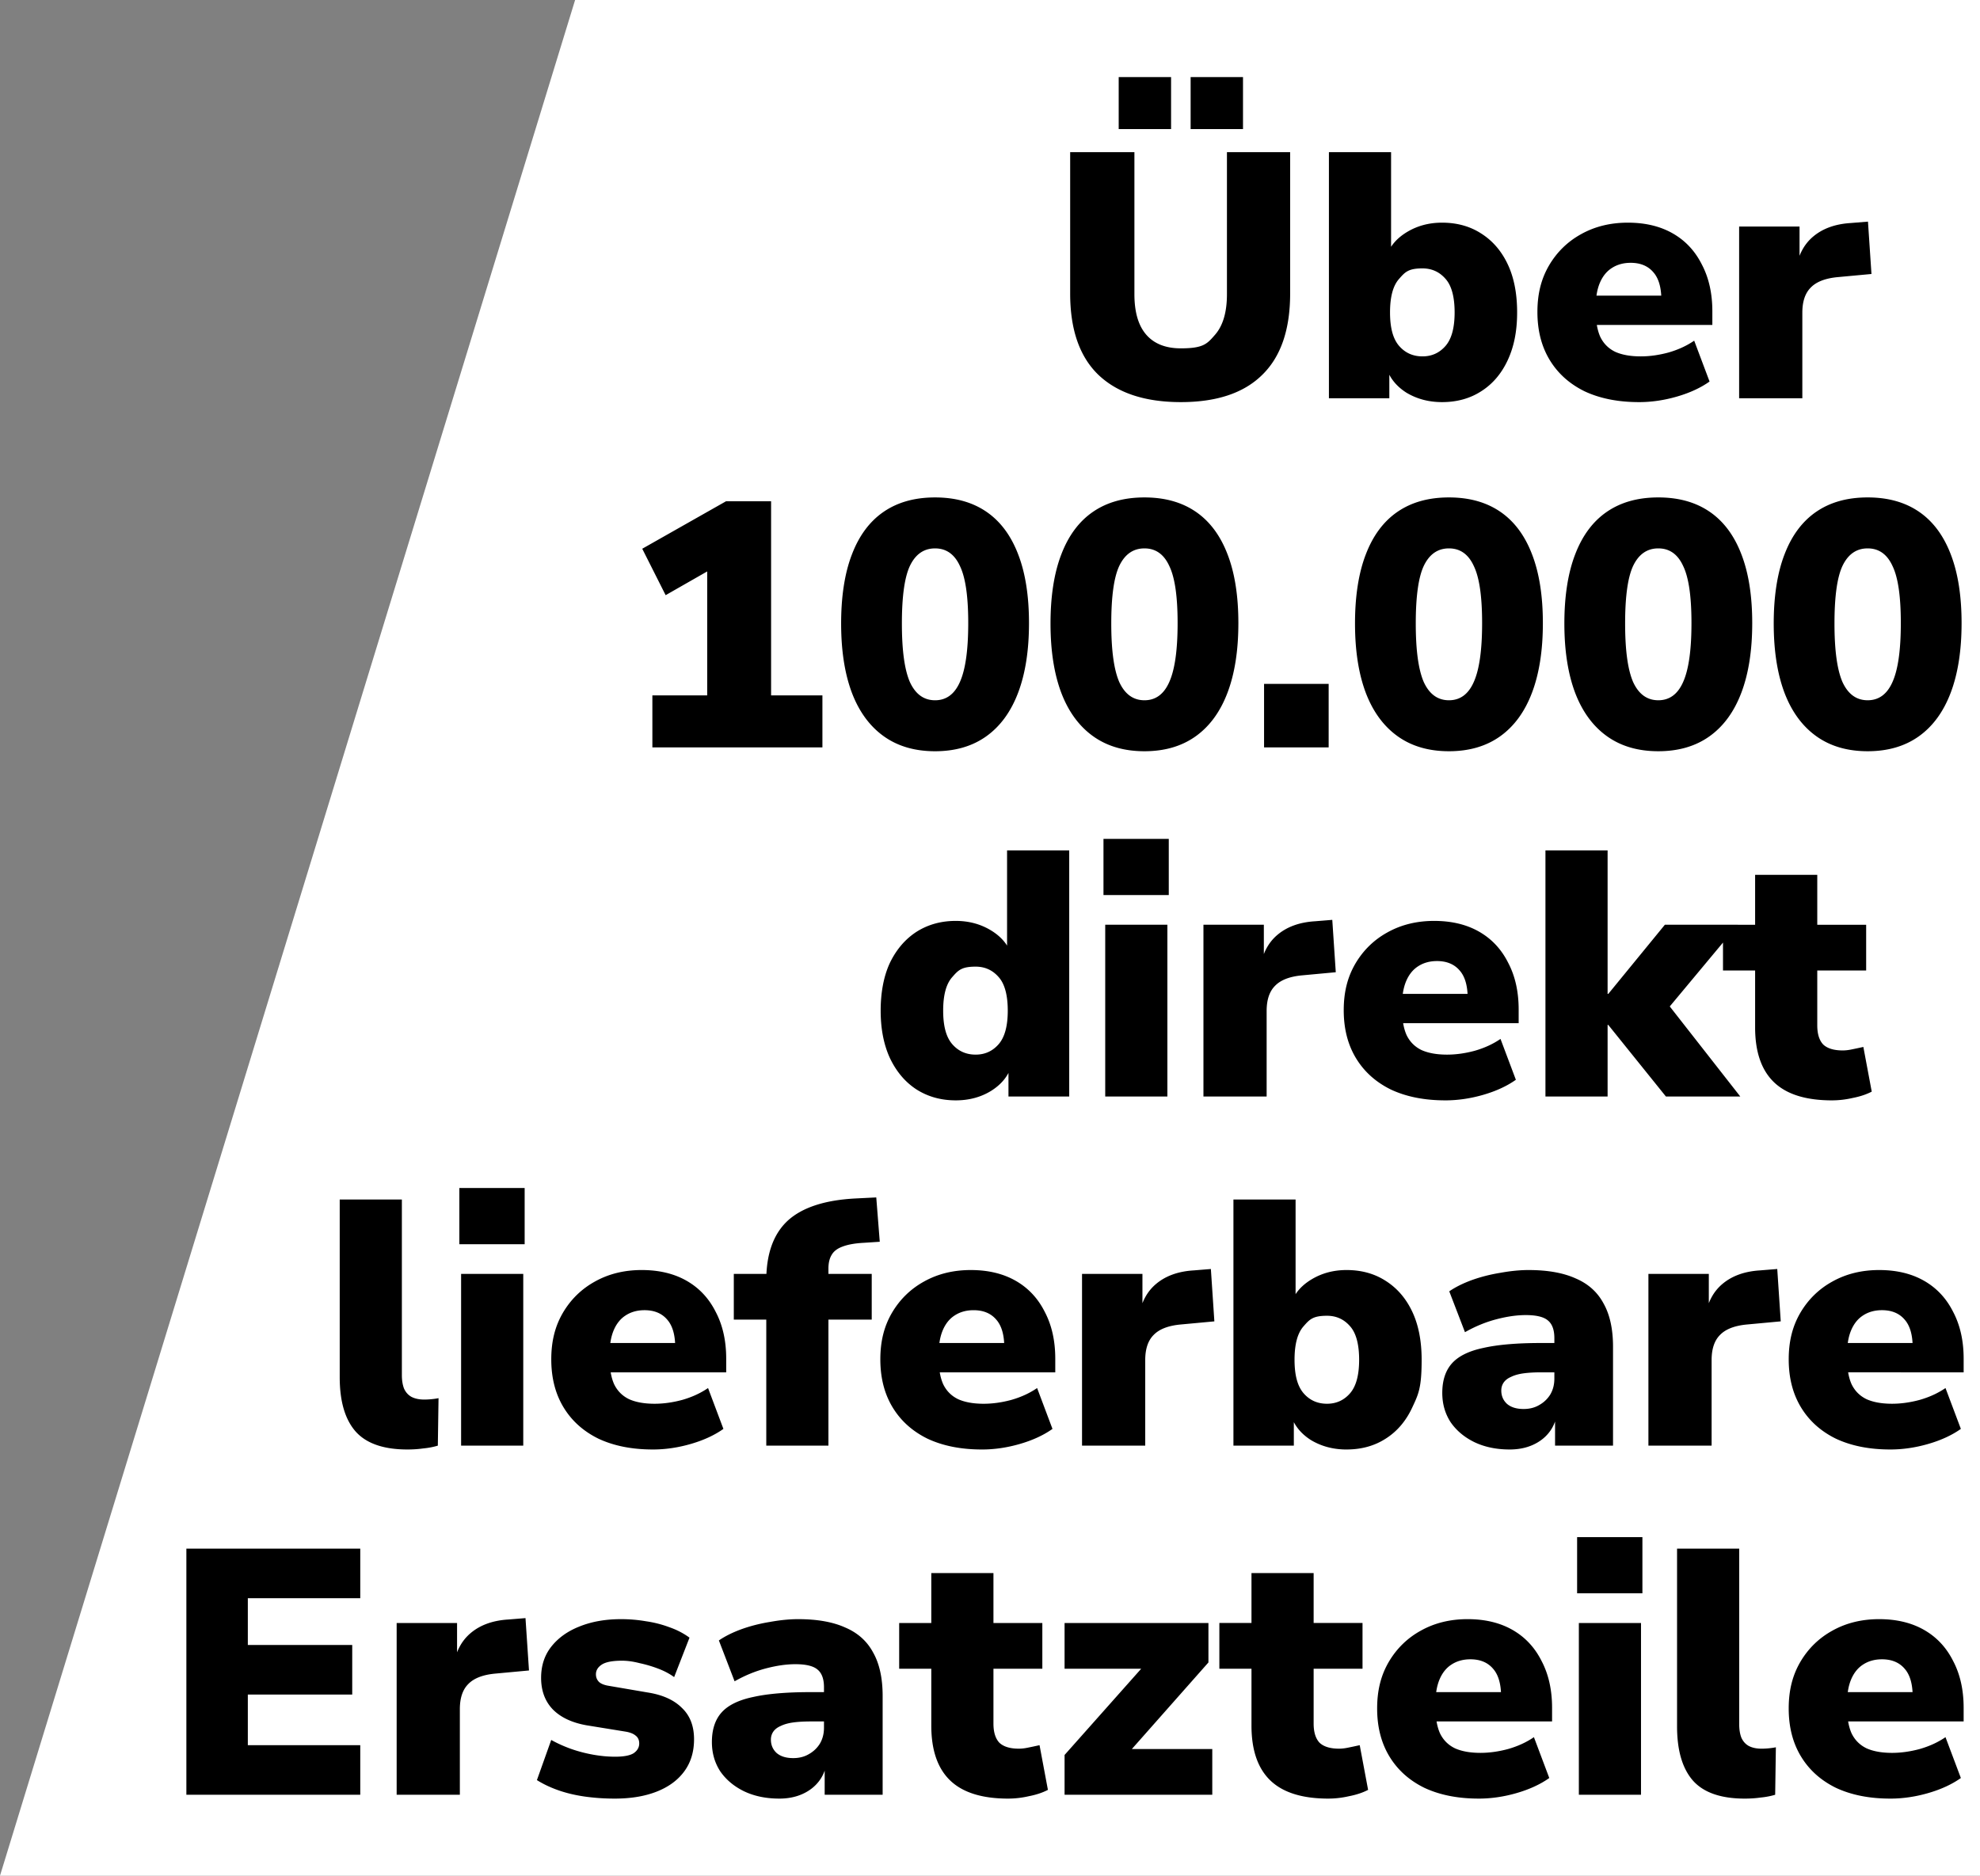
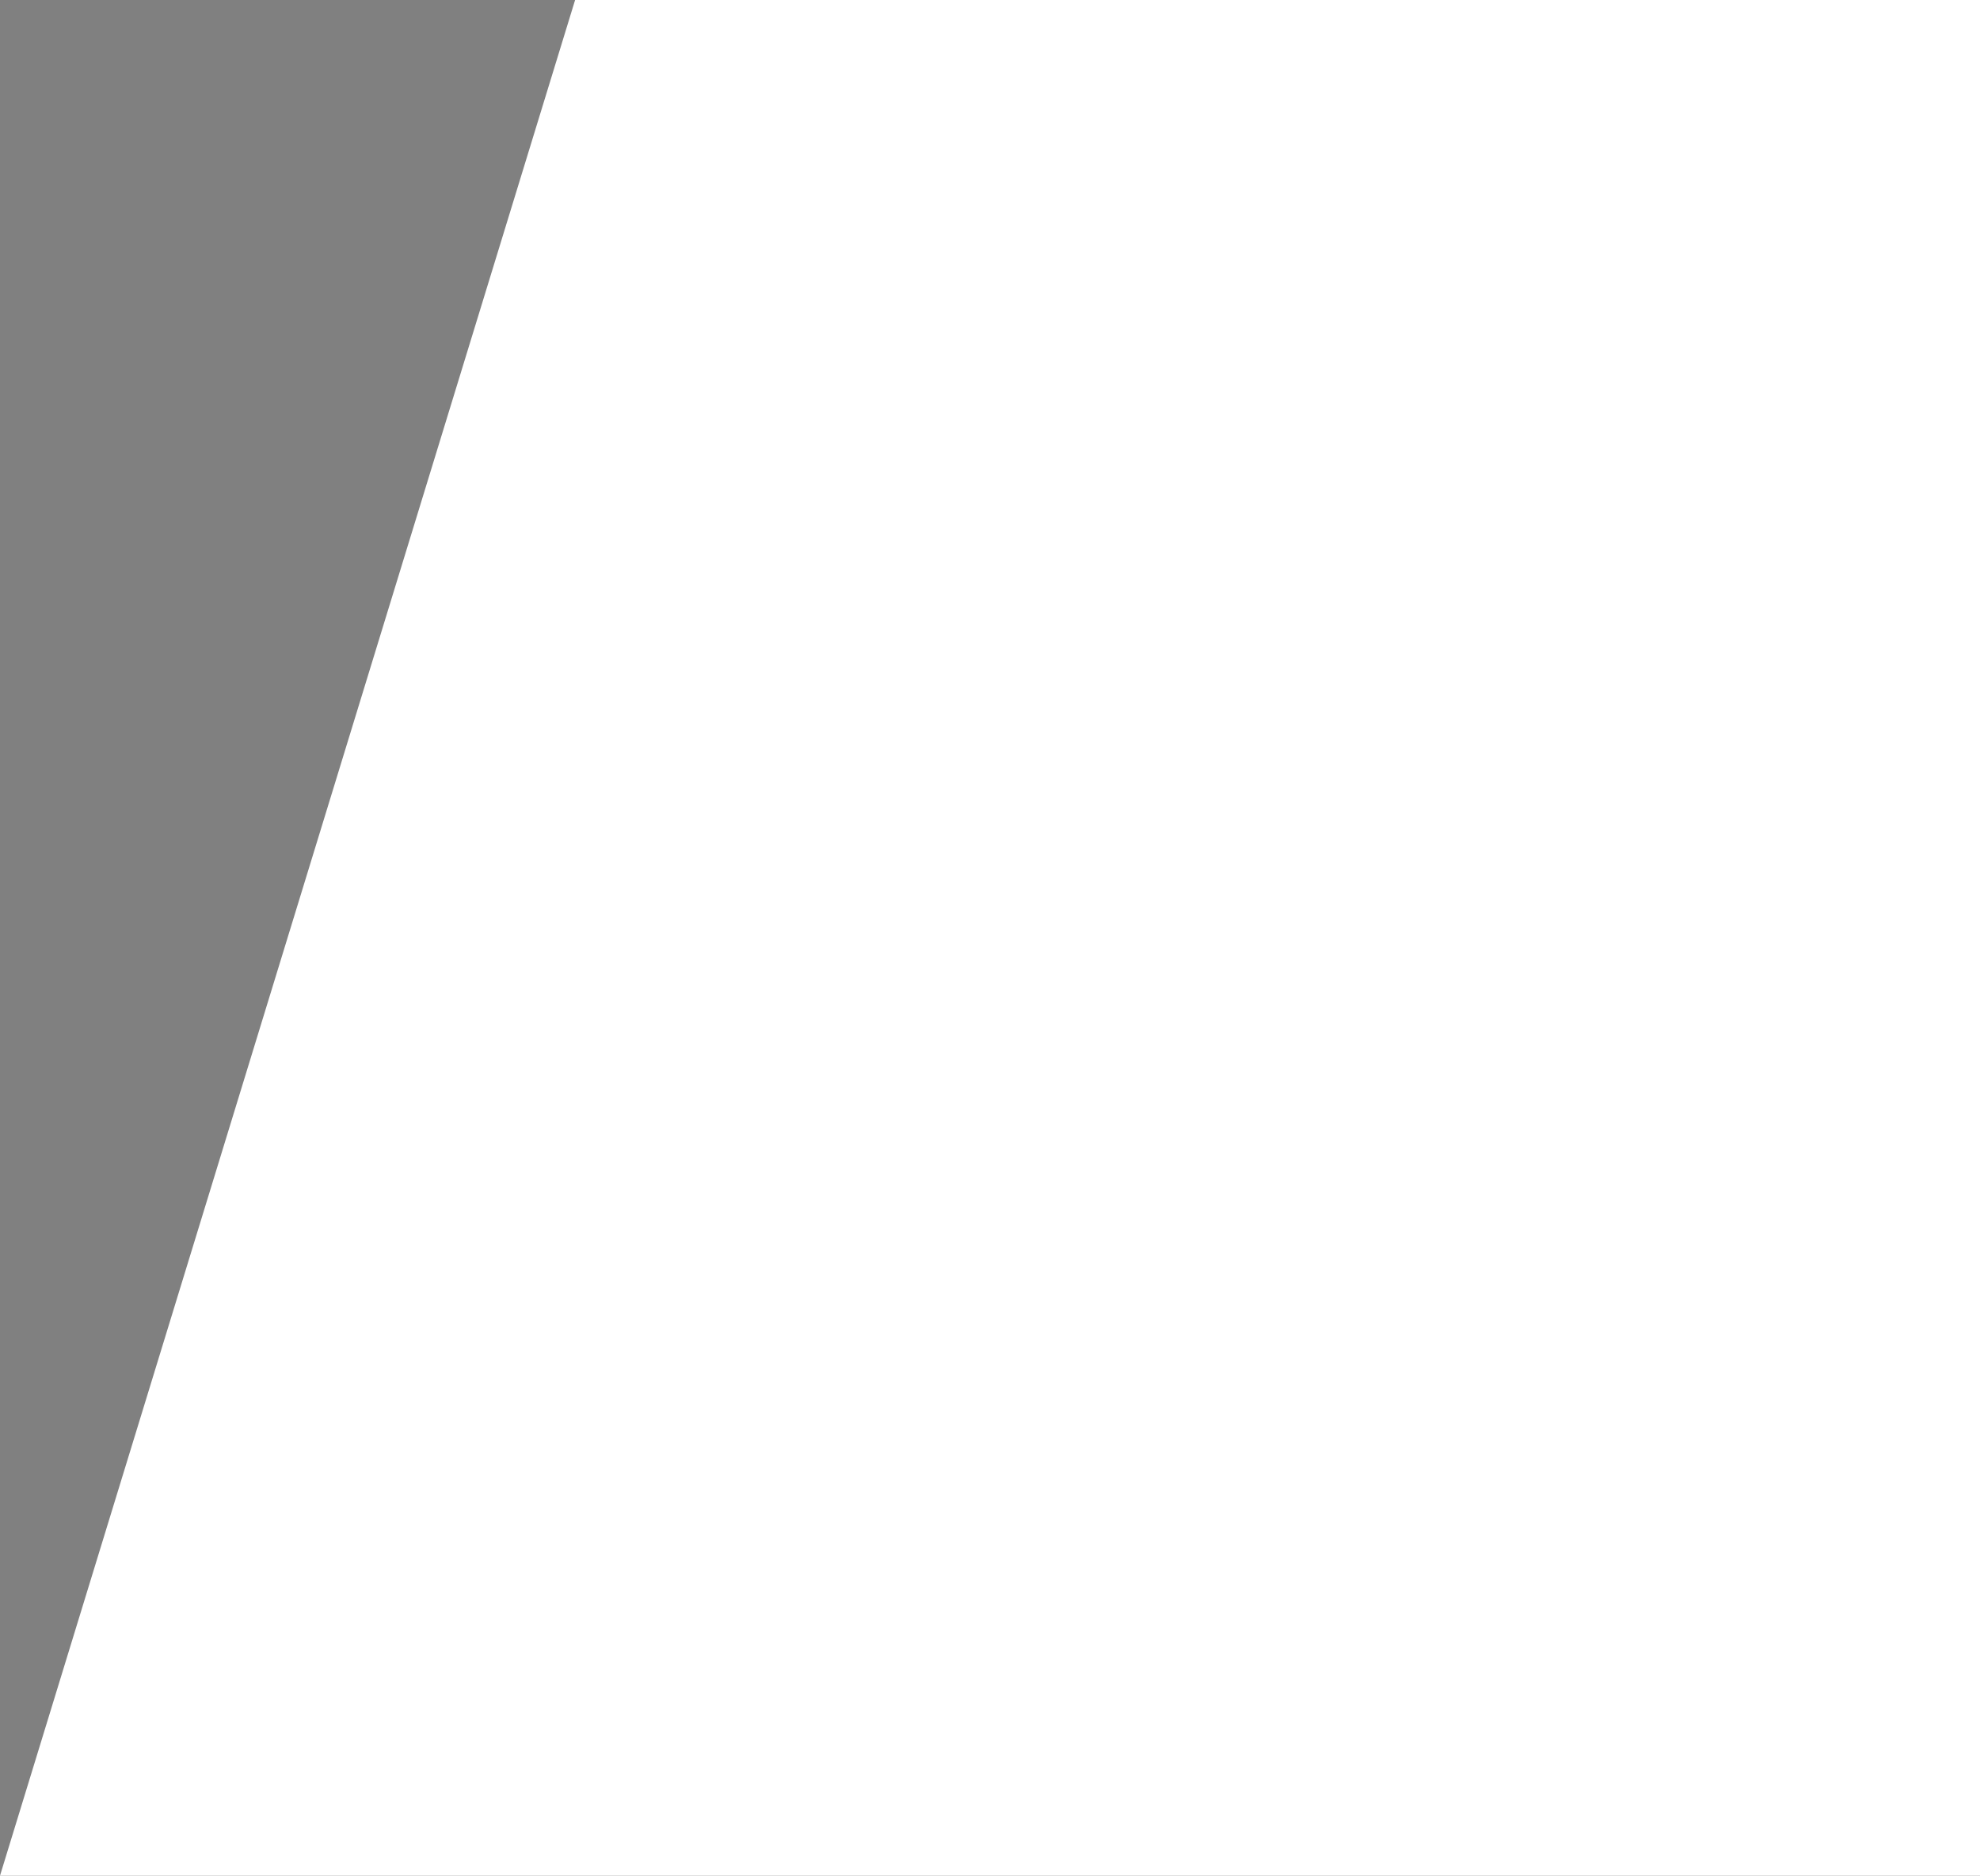
<svg xmlns="http://www.w3.org/2000/svg" viewBox="0 0 964 913.33">
  <rect x="0" y="0" width="964" height="913.33" fill="#808080" stroke="none" />
  <path fill="#fff" d="M0 913.33h964V0H280z" />
-   <path d="M574.92 195.8c-17.45 0-30.83-4.42-40.12-13.26-9.18-8.84-13.77-22.04-13.77-39.61V74.08h31.28v69.19c0 8.73 1.93 15.3 5.78 19.72q5.775 6.63 16.83 6.63c11.055 0 12.81-2.21 16.66-6.63s5.78-10.99 5.78-19.72V74.08h30.77v68.85c0 17.57-4.53 30.77-13.6 39.61-8.95 8.84-22.16 13.26-39.61 13.26m4.76-132.94V37.53h25.5v25.33zm-35.02 0V37.53h25.5v25.33zM702.09 195.8q-9.69 0-17.34-4.59c-4.99-3.17-8.27-7.31-9.86-12.41h1.53v15.13h-29.41V74.08h30.26v50.15h-2.04c1.7-4.65 5.04-8.44 10.03-11.39s10.6-4.42 16.83-4.42c7.25 0 13.6 1.76 19.04 5.27 5.55 3.51 9.86 8.5 12.92 14.96s4.59 14.28 4.59 23.46-1.53 16.72-4.59 23.29-7.37 11.62-12.92 15.13c-5.44 3.51-11.79 5.27-19.04 5.27m-9.52-22.27q6.795 0 11.22-5.1c2.95-3.4 4.42-8.84 4.42-16.32s-1.47-13.03-4.42-16.32q-4.425-5.1-11.22-5.1c-6.795 0-8.44 1.7-11.39 5.1-2.95 3.29-4.42 8.73-4.42 16.32s1.47 12.92 4.42 16.32 6.74 5.1 11.39 5.1m105.42 22.27c-10.2 0-19.04-1.76-26.52-5.27-7.37-3.63-13.03-8.73-17-15.3s-5.95-14.34-5.95-23.29 1.87-16.15 5.61-22.61c3.85-6.57 9.07-11.67 15.64-15.3 6.69-3.74 14.28-5.61 22.78-5.61s15.81 1.76 21.93 5.27 10.82 8.56 14.11 15.13c3.4 6.46 5.1 14.05 5.1 22.78v6.63h-59.84v-14.28h37.74l-2.72 2.21c0-6.12-1.3-10.65-3.91-13.6-2.61-3.06-6.29-4.59-11.05-4.59q-5.265 0-9.18 2.55c-2.49 1.59-4.42 3.97-5.78 7.14s-2.04 7.14-2.04 11.9v1.53c0 5.33.74 9.63 2.21 12.92 1.59 3.29 4.02 5.72 7.31 7.31 3.29 1.47 7.42 2.21 12.41 2.21 4.31 0 8.78-.62 13.43-1.87 4.76-1.36 8.95-3.29 12.58-5.78l7.48 19.89c-4.31 3.06-9.58 5.5-15.81 7.31s-12.41 2.72-18.53 2.72m48.74-1.87v-83.64h29.41v20.57h-1.7c1.13-6.8 3.97-12.07 8.5-15.81 4.65-3.85 10.71-6.01 18.19-6.46l8.33-.68 1.7 25.5-16.49 1.53c-6.01.57-10.37 2.27-13.09 5.1q-4.08 4.08-4.08 12.24v41.65zm-529.11 170V338.6h26.69v-68.51h14.28l-34.51 19.72-11.39-22.61 40.8-23.12h21.93v94.52h24.99v25.33zm137.63 1.87c-9.86 0-18.19-2.44-24.99-7.31s-11.96-11.9-15.47-21.08c-3.51-9.29-5.27-20.57-5.27-33.83s1.76-24.59 5.27-33.66c3.51-9.18 8.67-16.09 15.47-20.74s15.13-6.97 24.99-6.97 18.19 2.32 24.99 6.97 11.96 11.56 15.47 20.74c3.51 9.07 5.27 20.23 5.27 33.49s-1.76 24.54-5.27 33.83-8.67 16.38-15.47 21.25-15.13 7.31-24.99 7.31m0-24.82c5.44 0 9.46-2.95 12.07-8.84 2.72-6.01 4.08-15.58 4.08-28.73s-1.36-22.33-4.08-27.88c-2.61-5.67-6.63-8.5-12.07-8.5s-9.52 2.83-12.24 8.5c-2.61 5.55-3.91 14.9-3.91 28.05s1.3 22.55 3.91 28.56c2.72 5.89 6.8 8.84 12.24 8.84m101.94 24.82c-9.86 0-18.19-2.44-24.99-7.31s-11.96-11.9-15.47-21.08c-3.51-9.29-5.27-20.57-5.27-33.83s1.76-24.59 5.27-33.66c3.51-9.18 8.67-16.09 15.47-20.74s15.13-6.97 24.99-6.97 18.19 2.32 24.99 6.97 11.96 11.56 15.47 20.74c3.51 9.07 5.27 20.23 5.27 33.49s-1.76 24.54-5.27 33.83-8.67 16.38-15.47 21.25-15.13 7.31-24.99 7.31m0-24.82c5.44 0 9.46-2.95 12.07-8.84 2.72-6.01 4.08-15.58 4.08-28.73s-1.36-22.33-4.08-27.88c-2.61-5.67-6.63-8.5-12.07-8.5s-9.52 2.83-12.24 8.5c-2.61 5.55-3.91 14.9-3.91 28.05s1.3 22.55 3.91 28.56c2.72 5.89 6.8 8.84 12.24 8.84m58.24 22.95v-30.94h31.45v30.94zm90.01 1.87c-9.86 0-18.19-2.44-24.99-7.31s-11.96-11.9-15.47-21.08c-3.51-9.29-5.27-20.57-5.27-33.83s1.76-24.59 5.27-33.66c3.51-9.18 8.67-16.09 15.47-20.74s15.13-6.97 24.99-6.97 18.19 2.32 24.99 6.97 11.96 11.56 15.47 20.74c3.51 9.07 5.27 20.23 5.27 33.49s-1.76 24.54-5.27 33.83-8.67 16.38-15.47 21.25-15.13 7.31-24.99 7.31m0-24.82c5.44 0 9.46-2.95 12.07-8.84 2.72-6.01 4.08-15.58 4.08-28.73s-1.36-22.33-4.08-27.88c-2.61-5.67-6.63-8.5-12.07-8.5s-9.52 2.83-12.24 8.5c-2.61 5.55-3.91 14.9-3.91 28.05s1.3 22.55 3.91 28.56c2.72 5.89 6.8 8.84 12.24 8.84m101.93 24.82c-9.86 0-18.19-2.44-24.99-7.31s-11.96-11.9-15.47-21.08c-3.51-9.29-5.27-20.57-5.27-33.83s1.76-24.59 5.27-33.66c3.51-9.18 8.67-16.09 15.47-20.74s15.13-6.97 24.99-6.97 18.19 2.32 24.99 6.97 11.96 11.56 15.47 20.74c3.51 9.07 5.27 20.23 5.27 33.49s-1.76 24.54-5.27 33.83-8.67 16.38-15.47 21.25-15.13 7.31-24.99 7.31m0-24.82c5.44 0 9.46-2.95 12.07-8.84 2.72-6.01 4.08-15.58 4.08-28.73s-1.36-22.33-4.08-27.88c-2.61-5.67-6.63-8.5-12.07-8.5s-9.52 2.83-12.24 8.5c-2.61 5.55-3.91 14.9-3.91 28.05s1.3 22.55 3.91 28.56c2.72 5.89 6.8 8.84 12.24 8.84M909.3 365.8c-9.86 0-18.19-2.44-24.99-7.31s-11.96-11.9-15.47-21.08c-3.51-9.29-5.27-20.57-5.27-33.83s1.76-24.59 5.27-33.66c3.51-9.18 8.67-16.09 15.47-20.74s15.13-6.97 24.99-6.97 18.19 2.32 24.99 6.97 11.96 11.56 15.47 20.74c3.51 9.07 5.27 20.23 5.27 33.49s-1.76 24.54-5.27 33.83-8.67 16.38-15.47 21.25-15.13 7.31-24.99 7.31m0-24.82c5.44 0 9.46-2.95 12.07-8.84 2.72-6.01 4.08-15.58 4.08-28.73s-1.36-22.33-4.08-27.88c-2.61-5.67-6.63-8.5-12.07-8.5s-9.52 2.83-12.24 8.5c-2.61 5.55-3.91 14.9-3.91 28.05s1.3 22.55 3.91 28.56c2.72 5.89 6.8 8.84 12.24 8.84M465.32 535.8c-7.14 0-13.49-1.76-19.04-5.27-5.44-3.51-9.75-8.56-12.92-15.13-3.06-6.57-4.59-14.34-4.59-23.29s1.53-17 4.59-23.46c3.17-6.46 7.48-11.45 12.92-14.96 5.55-3.51 11.9-5.27 19.04-5.27 6.23 0 11.84 1.47 16.83 4.42s8.33 6.74 10.03 11.39h-1.87v-50.15h30.26v119.85h-29.58V518.8h1.53c-1.59 5.1-4.93 9.24-10.03 12.41-4.99 3.06-10.71 4.59-17.17 4.59m9.69-22.27q6.795 0 11.22-5.1c2.95-3.4 4.42-8.84 4.42-16.32s-1.47-13.03-4.42-16.32q-4.425-5.1-11.22-5.1c-6.795 0-8.44 1.7-11.39 5.1-2.95 3.29-4.42 8.73-4.42 16.32s1.47 12.92 4.42 16.32 6.74 5.1 11.39 5.1m62.24-77.69v-27.37h31.79v27.37zm.85 98.09v-83.64h30.26v83.64zm47.82 0v-83.64h29.41v20.57h-1.7c1.13-6.8 3.97-12.07 8.5-15.81 4.65-3.85 10.71-6.01 18.19-6.46l8.33-.68 1.7 25.5-16.49 1.53c-6.01.57-10.37 2.27-13.09 5.1q-4.08 4.08-4.08 12.24v41.65zm117.77 1.87c-10.2 0-19.04-1.76-26.52-5.27-7.37-3.63-13.03-8.73-17-15.3s-5.95-14.34-5.95-23.29 1.87-16.15 5.61-22.61c3.85-6.57 9.07-11.67 15.64-15.3 6.69-3.74 14.28-5.61 22.78-5.61s15.81 1.76 21.93 5.27 10.82 8.56 14.11 15.13c3.4 6.46 5.1 14.05 5.1 22.78v6.63h-59.84v-14.28h37.74l-2.72 2.21c0-6.12-1.3-10.65-3.91-13.6-2.61-3.06-6.29-4.59-11.05-4.59q-5.265 0-9.18 2.55c-2.49 1.59-4.42 3.97-5.78 7.14s-2.04 7.14-2.04 11.9v1.53c0 5.33.74 9.63 2.21 12.92 1.59 3.29 4.02 5.72 7.31 7.31 3.29 1.47 7.42 2.21 12.41 2.21 4.31 0 8.78-.62 13.43-1.87 4.76-1.36 8.95-3.29 12.58-5.78l7.48 19.89c-4.31 3.06-9.58 5.5-15.81 7.31s-12.41 2.72-18.53 2.72m48.74-1.87V414.08h30.26v69.87h.34l27.54-33.66h35.53l-37.4 44.88v-10.54l38.59 49.3h-36.21l-28.05-34.85h-.34v34.85zm139.48 1.87c-12.69 0-22.1-2.95-28.22-8.84s-9.18-14.79-9.18-26.69v-27.71h-15.64v-22.27h15.64v-24.31h30.26v24.31h23.8v22.27h-23.8v26.69c0 4.19.96 7.31 2.89 9.35 2.04 1.93 5.21 2.89 9.52 2.89 1.36 0 2.83-.17 4.42-.51 1.7-.34 3.57-.74 5.61-1.19l4.08 21.76q-3.915 2.04-9.18 3.06c-3.4.79-6.8 1.19-10.2 1.19m-693.53 170c-11.56 0-19.95-2.89-25.16-8.67-5.21-5.89-7.82-14.73-7.82-26.52v-86.53h30.26v85.51c0 2.49.34 4.65 1.02 6.46q1.185 2.715 3.57 4.08c1.7.91 3.8 1.36 6.29 1.36 1.13 0 2.27-.06 3.4-.17q1.875-.165 3.57-.51l-.34 23.12c-2.27.68-4.65 1.13-7.14 1.36q-3.57.51-7.65.51m25.27-99.96v-27.37h31.79v27.37zm.85 98.09v-83.64h30.26v83.64zm93.37 1.87c-10.2 0-19.04-1.76-26.52-5.27-7.37-3.63-13.03-8.73-17-15.3s-5.95-14.34-5.95-23.29 1.87-16.15 5.61-22.61c3.85-6.57 9.07-11.67 15.64-15.3 6.69-3.74 14.28-5.61 22.78-5.61s15.81 1.76 21.93 5.27 10.82 8.56 14.11 15.13c3.4 6.46 5.1 14.05 5.1 22.78v6.63h-59.84v-14.28h37.74l-2.72 2.21c0-6.12-1.3-10.65-3.91-13.6-2.61-3.06-6.29-4.59-11.05-4.59q-5.265 0-9.18 2.55c-2.49 1.59-4.42 3.97-5.78 7.14s-2.04 7.14-2.04 11.9v1.53c0 5.33.74 9.63 2.21 12.92 1.59 3.29 4.02 5.72 7.31 7.31 3.29 1.47 7.42 2.21 12.41 2.21 4.31 0 8.78-.62 13.43-1.87 4.76-1.36 8.95-3.29 12.58-5.78l7.48 19.89c-4.31 3.06-9.58 5.5-15.81 7.31s-12.41 2.72-18.53 2.72m55.21-1.87v-61.37h-15.81v-22.27h24.48l-8.67 7.99v-4.76c0-12.92 3.46-22.61 10.37-29.07 7.03-6.46 18.02-10.09 32.98-10.88l10.2-.51 1.7 21.59-7.82.51c-4.31.23-7.76.85-10.37 1.87-2.49.91-4.25 2.27-5.27 4.08q-1.53 2.55-1.53 6.63v5.61l-3.74-3.06h24.82v22.27h-21.08v61.37zm105 1.87c-10.2 0-19.04-1.76-26.52-5.27-7.37-3.63-13.03-8.73-17-15.3s-5.95-14.34-5.95-23.29 1.87-16.15 5.61-22.61c3.85-6.57 9.07-11.67 15.64-15.3 6.69-3.74 14.28-5.61 22.78-5.61s15.81 1.76 21.93 5.27 10.82 8.56 14.11 15.13c3.4 6.46 5.1 14.05 5.1 22.78v6.63h-59.84v-14.28h37.74l-2.72 2.21c0-6.12-1.3-10.65-3.91-13.6-2.61-3.06-6.29-4.59-11.05-4.59q-5.265 0-9.18 2.55c-2.49 1.59-4.42 3.97-5.78 7.14s-2.04 7.14-2.04 11.9v1.53c0 5.33.74 9.63 2.21 12.92 1.59 3.29 4.02 5.72 7.31 7.31 3.29 1.47 7.42 2.21 12.41 2.21 4.31 0 8.78-.62 13.43-1.87 4.76-1.36 8.95-3.29 12.58-5.78l7.48 19.89c-4.31 3.06-9.58 5.5-15.81 7.31s-12.41 2.72-18.53 2.72m48.73-1.87v-83.64h29.41v20.57h-1.7c1.13-6.8 3.97-12.07 8.5-15.81 4.65-3.85 10.71-6.01 18.19-6.46l8.33-.68 1.7 25.5-16.49 1.53c-6.01.57-10.37 2.27-13.09 5.1q-4.08 4.08-4.08 12.24v41.65zm128.79 1.87q-9.69 0-17.34-4.59c-4.99-3.17-8.27-7.31-9.86-12.41h1.53v15.13h-29.41V584.08h30.26v50.15h-2.04c1.7-4.65 5.04-8.44 10.03-11.39s10.6-4.42 16.83-4.42c7.25 0 13.6 1.76 19.04 5.27 5.55 3.51 9.86 8.5 12.92 14.96q4.59 9.69 4.59 23.46c0 13.77-1.53 16.72-4.59 23.29s-7.37 11.62-12.92 15.13c-5.44 3.51-11.79 5.27-19.04 5.27m-9.52-22.27q6.795 0 11.22-5.1c2.95-3.4 4.42-8.84 4.42-16.32s-1.47-13.03-4.42-16.32q-4.425-5.1-11.22-5.1c-6.795 0-8.44 1.7-11.39 5.1-2.95 3.29-4.42 8.73-4.42 16.32s1.47 12.92 4.42 16.32 6.74 5.1 11.39 5.1m88.93 22.27c-6.46 0-12.18-1.19-17.17-3.57-4.87-2.38-8.73-5.61-11.56-9.69q-4.08-6.285-4.08-14.28c0-6.12 1.59-10.94 4.76-14.45s8.27-6.01 15.3-7.48c7.03-1.59 16.38-2.38 28.05-2.38h9.35v14.28h-9.35q-4.935 0-8.67.51c-2.38.34-4.36.91-5.95 1.7-1.59.68-2.78 1.59-3.57 2.72s-1.19 2.44-1.19 3.91c0 2.61.91 4.76 2.72 6.46q2.895 2.55 8.16 2.55c2.83 0 5.33-.62 7.48-1.87 2.27-1.25 4.08-2.95 5.44-5.1 1.36-2.27 2.04-4.87 2.04-7.82v-19.72c0-4.08-1.08-6.97-3.23-8.67q-3.06-2.55-10.71-2.55-6.465 0-14.28 2.04c-5.21 1.36-10.31 3.46-15.3 6.29l-7.65-19.89c2.95-2.04 6.57-3.85 10.88-5.44 4.42-1.59 9.07-2.78 13.94-3.57 4.99-.91 9.58-1.36 13.77-1.36q13.935 0 22.95 4.08c6.12 2.61 10.65 6.69 13.6 12.24 3.06 5.44 4.59 12.47 4.59 21.08v48.11h-28.22v-15.81h1.02c-.57 3.63-1.87 6.74-3.91 9.35s-4.7 4.65-7.99 6.12-7.03 2.21-11.22 2.21m67.55-1.87v-83.64h29.41v20.57h-1.7c1.13-6.8 3.97-12.07 8.5-15.81 4.65-3.85 10.71-6.01 18.19-6.46l8.33-.68 1.7 25.5-16.49 1.53c-6.01.57-10.37 2.27-13.09 5.1q-4.08 4.08-4.08 12.24v41.65zm117.78 1.87c-10.2 0-19.04-1.76-26.52-5.27-7.37-3.63-13.03-8.73-17-15.3s-5.95-14.34-5.95-23.29 1.87-16.15 5.61-22.61c3.85-6.57 9.07-11.67 15.64-15.3 6.69-3.74 14.28-5.61 22.78-5.61s15.81 1.76 21.93 5.27 10.82 8.56 14.11 15.13c3.4 6.46 5.1 14.05 5.1 22.78v6.63H896.2v-14.28h37.74l-2.72 2.21c0-6.12-1.3-10.65-3.91-13.6-2.61-3.06-6.29-4.59-11.05-4.59q-5.265 0-9.18 2.55c-2.49 1.59-4.42 3.97-5.78 7.14s-2.04 7.14-2.04 11.9v1.53c0 5.33.74 9.63 2.21 12.92 1.59 3.29 4.02 5.72 7.31 7.31 3.29 1.47 7.42 2.21 12.41 2.21 4.31 0 8.78-.62 13.43-1.87 4.76-1.36 8.95-3.29 12.58-5.78l7.48 19.89c-4.31 3.06-9.58 5.5-15.81 7.31s-12.41 2.72-18.53 2.72M90.74 873.93V754.08h84.66v24.14h-54.74V801h50.83v24.14h-50.83v24.65h54.74v24.14zm102.38 0v-83.64h29.41v20.57h-1.7c1.13-6.8 3.97-12.07 8.5-15.81 4.65-3.85 10.71-6.01 18.19-6.46l8.33-.68 1.7 25.5-16.49 1.53c-6.01.57-10.37 2.27-13.09 5.1q-4.08 4.08-4.08 12.24v41.65zm106.2 1.87q-7.65 0-14.79-1.02-6.975-1.02-12.75-3.06c-3.85-1.36-7.31-3-10.37-4.93l6.97-19.55c2.83 1.59 5.95 3 9.35 4.25 3.51 1.25 7.14 2.21 10.88 2.89s7.37 1.02 10.88 1.02c4.19 0 7.2-.57 9.01-1.7 1.81-1.25 2.72-2.83 2.72-4.76 0-1.7-.62-3-1.87-3.91-1.13-.91-2.78-1.53-4.93-1.87l-18.87-3.06q-10.545-1.875-16.32-7.65c-3.85-3.97-5.78-9.12-5.78-15.47 0-5.89 1.64-10.94 4.93-15.13 3.4-4.31 7.99-7.59 13.77-9.86 5.89-2.38 12.64-3.57 20.23-3.57 4.08 0 8.1.34 12.07 1.02 3.97.57 7.76 1.53 11.39 2.89 3.63 1.25 6.91 2.95 9.86 5.1l-7.48 19.21q-3.225-2.385-7.65-4.08a62 62 0 0 0-9.18-2.72c-3.06-.79-5.89-1.19-8.5-1.19-4.65 0-7.93.62-9.86 1.87s-2.89 2.83-2.89 4.76c0 1.47.51 2.72 1.53 3.74 1.02.91 2.61 1.53 4.76 1.87l18.87 3.23c7.25 1.13 12.81 3.63 16.66 7.48 3.97 3.74 5.95 8.84 5.95 15.3 0 6.12-1.59 11.33-4.76 15.64s-7.65 7.59-13.43 9.86-12.58 3.4-20.4 3.4m80.09 0c-6.46 0-12.18-1.19-17.17-3.57-4.87-2.38-8.73-5.61-11.56-9.69q-4.08-6.285-4.08-14.28c0-6.12 1.59-10.94 4.76-14.45s8.27-6.01 15.3-7.48c7.03-1.59 16.38-2.38 28.05-2.38h9.35v14.28h-9.35q-4.935 0-8.67.51c-2.38.34-4.36.91-5.95 1.7-1.59.68-2.78 1.59-3.57 2.72s-1.19 2.44-1.19 3.91c0 2.61.91 4.76 2.72 6.46q2.895 2.55 8.16 2.55c2.83 0 5.33-.62 7.48-1.87 2.27-1.25 4.08-2.95 5.44-5.1 1.36-2.27 2.04-4.87 2.04-7.82v-19.72c0-4.08-1.08-6.97-3.23-8.67q-3.06-2.55-10.71-2.55-6.465 0-14.28 2.04c-5.21 1.36-10.31 3.46-15.3 6.29L350 798.79c2.95-2.04 6.57-3.85 10.88-5.44 4.42-1.59 9.07-2.78 13.94-3.57 4.99-.91 9.58-1.36 13.77-1.36q13.935 0 22.95 4.08c6.12 2.61 10.65 6.69 13.6 12.24 3.06 5.44 4.59 12.47 4.59 21.08v48.11h-28.22v-15.81h1.02c-.57 3.63-1.87 6.74-3.91 9.35s-4.7 4.65-7.99 6.12-7.03 2.21-11.22 2.21m111.41 0c-12.69 0-22.1-2.95-28.22-8.84s-9.18-14.79-9.18-26.69v-27.71h-15.64v-22.27h15.64v-24.31h30.26v24.31h23.8v22.27h-23.8v26.69c0 4.19.96 7.31 2.89 9.35 2.04 1.93 5.21 2.89 9.52 2.89 1.36 0 2.83-.17 4.42-.51 1.7-.34 3.57-.74 5.61-1.19l4.08 21.76q-3.915 2.04-9.18 3.06c-3.4.79-6.8 1.19-10.2 1.19m27.49-1.87v-19.38l43.35-48.79v6.8h-43.35v-22.27h70.04v19.21l-44.2 49.98v-7.82h46.07v22.27zm128.4 1.87c-12.69 0-22.1-2.95-28.22-8.84s-9.18-14.79-9.18-26.69v-27.71h-15.64v-22.27h15.64v-24.31h30.26v24.31h23.8v22.27h-23.8v26.69c0 4.19.96 7.31 2.89 9.35 2.04 1.93 5.21 2.89 9.52 2.89 1.36 0 2.83-.17 4.42-.51 1.7-.34 3.57-.74 5.61-1.19l4.08 21.76q-3.915 2.04-9.18 3.06c-3.4.79-6.8 1.19-10.2 1.19m73.25 0c-10.2 0-19.04-1.76-26.52-5.27-7.37-3.63-13.03-8.73-17-15.3s-5.95-14.34-5.95-23.29 1.87-16.15 5.61-22.61c3.85-6.57 9.07-11.67 15.64-15.3 6.69-3.74 14.28-5.61 22.78-5.61s15.81 1.76 21.93 5.27 10.82 8.56 14.11 15.13c3.4 6.46 5.1 14.05 5.1 22.78v6.63h-59.84v-14.28h37.74l-2.72 2.21c0-6.12-1.3-10.65-3.91-13.6-2.61-3.06-6.29-4.59-11.05-4.59q-5.265 0-9.18 2.55c-2.49 1.59-4.42 3.97-5.78 7.14s-2.04 7.14-2.04 11.9v1.53c0 5.33.74 9.63 2.21 12.92 1.59 3.29 4.02 5.72 7.31 7.31 3.29 1.47 7.42 2.21 12.41 2.21 4.31 0 8.78-.62 13.43-1.87 4.76-1.36 8.95-3.29 12.58-5.78l7.48 19.89c-4.31 3.06-9.58 5.5-15.81 7.31s-12.41 2.72-18.53 2.72m47.89-99.96v-27.37h31.79v27.37zm.85 98.09v-83.64h30.26v83.64zm80.79 1.87c-11.56 0-19.95-2.89-25.16-8.67-5.21-5.89-7.82-14.73-7.82-26.52v-86.53h30.26v85.51c0 2.49.34 4.65 1.02 6.46q1.185 2.715 3.57 4.08c1.7.91 3.8 1.36 6.29 1.36 1.13 0 2.27-.06 3.4-.17q1.875-.165 3.57-.51l-.34 23.12c-2.27.68-4.65 1.13-7.14 1.36q-3.57.51-7.65.51m70.85 0c-10.2 0-19.04-1.76-26.52-5.27-7.37-3.63-13.03-8.73-17-15.3s-5.95-14.34-5.95-23.29 1.87-16.15 5.61-22.61c3.85-6.57 9.07-11.67 15.64-15.3 6.69-3.74 14.28-5.61 22.78-5.61s15.81 1.76 21.93 5.27 10.82 8.56 14.11 15.13c3.4 6.46 5.1 14.05 5.1 22.78v6.63H896.2v-14.28h37.74l-2.72 2.21c0-6.12-1.3-10.65-3.91-13.6-2.61-3.06-6.29-4.59-11.05-4.59q-5.265 0-9.18 2.55c-2.49 1.59-4.42 3.97-5.78 7.14s-2.04 7.14-2.04 11.9v1.53c0 5.33.74 9.63 2.21 12.92 1.59 3.29 4.02 5.72 7.31 7.31 3.29 1.47 7.42 2.21 12.41 2.21 4.31 0 8.78-.62 13.43-1.87 4.76-1.36 8.95-3.29 12.58-5.78l7.48 19.89c-4.31 3.06-9.58 5.5-15.81 7.31s-12.41 2.72-18.53 2.72" />
</svg>